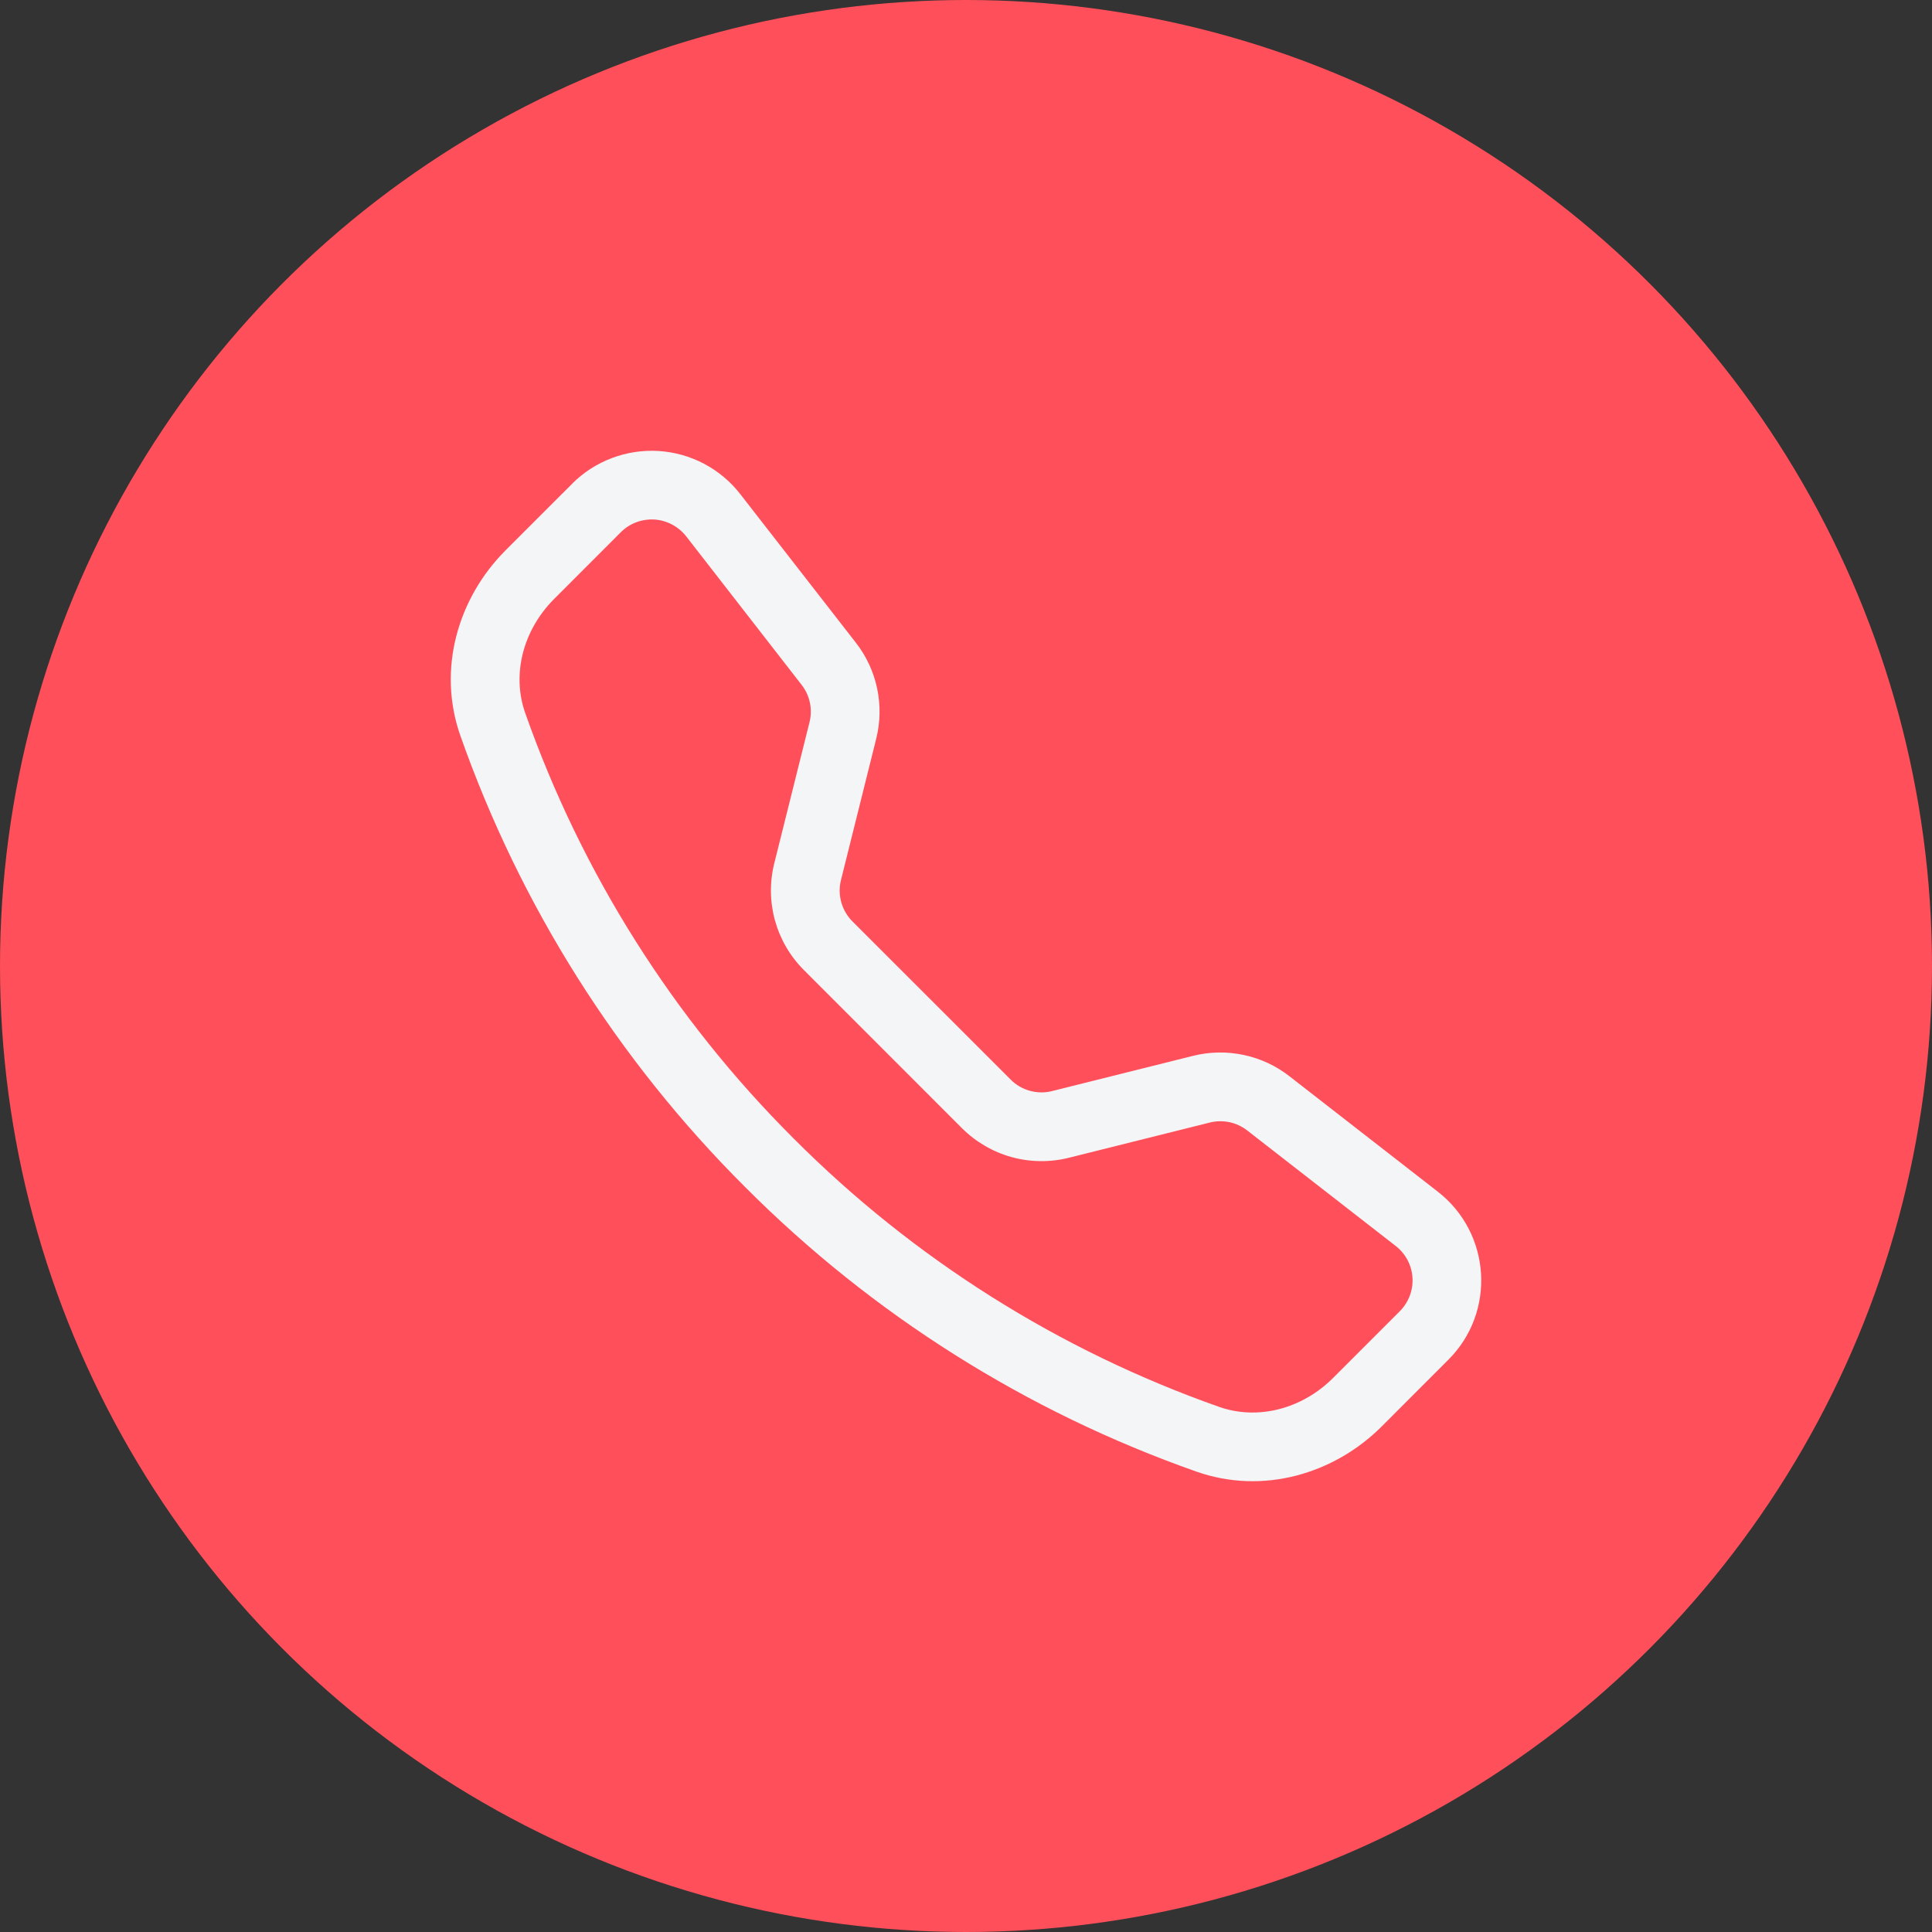
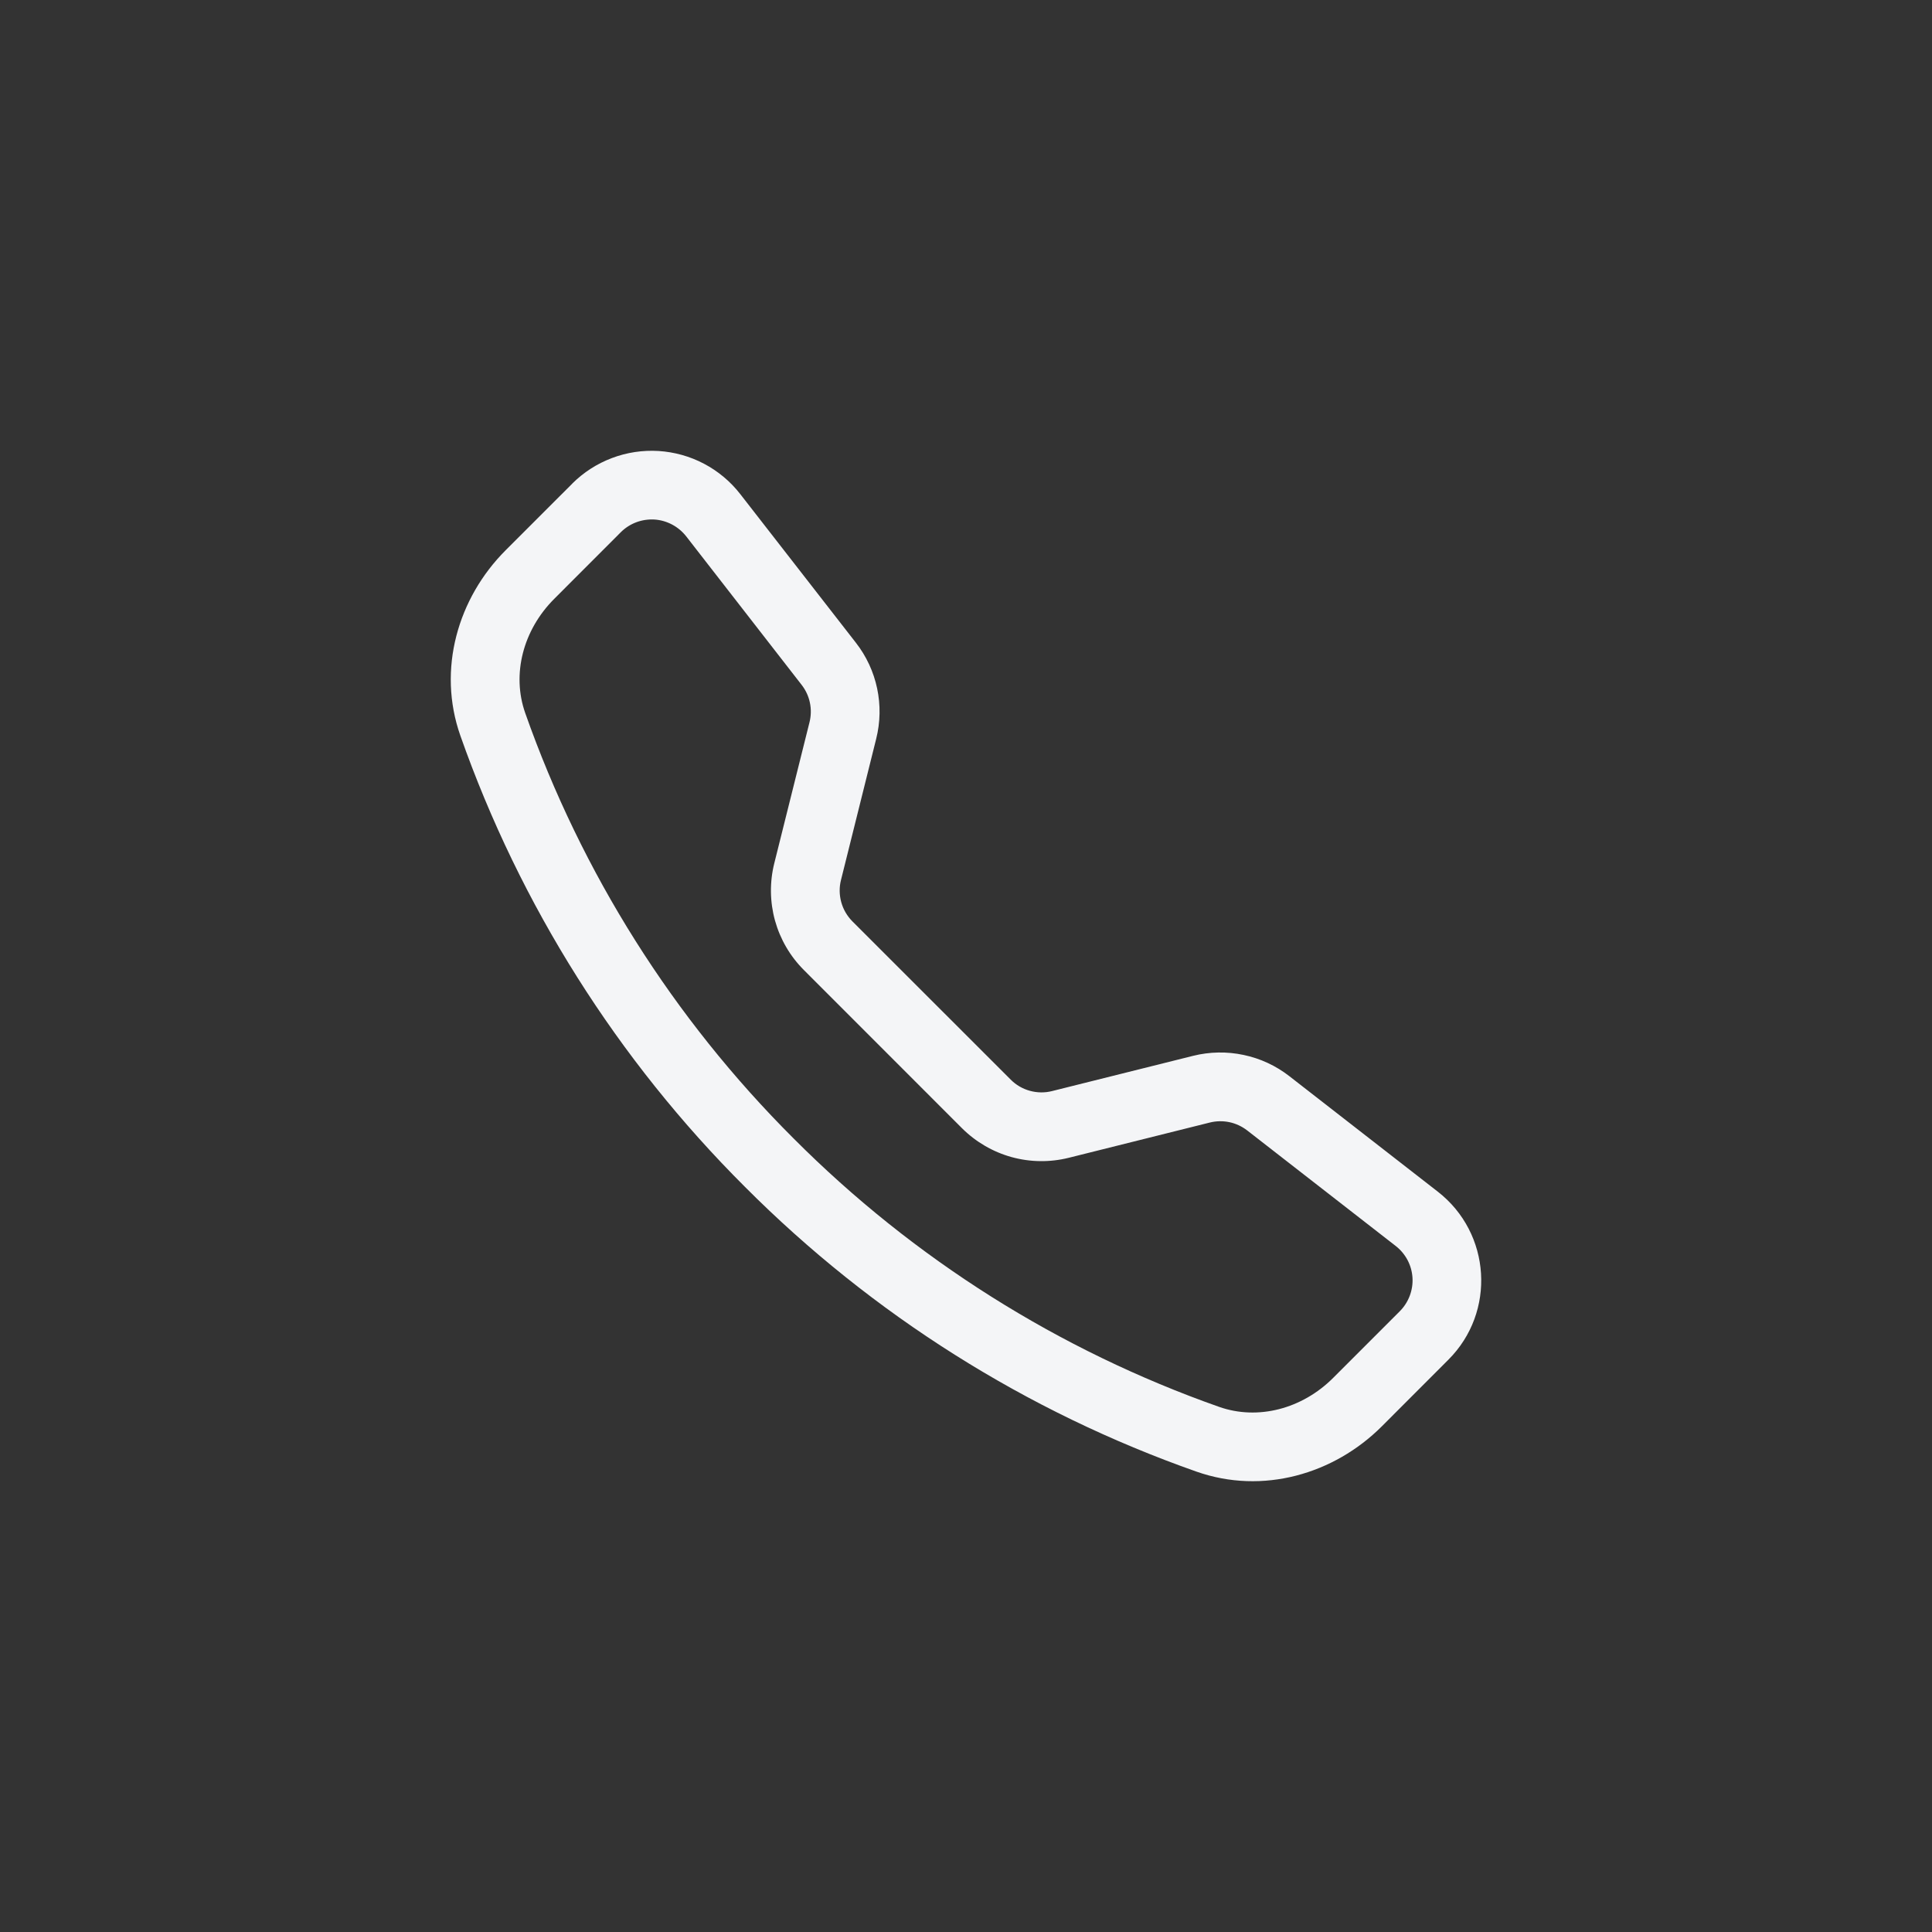
<svg xmlns="http://www.w3.org/2000/svg" width="30" height="30" viewBox="0 0 30 30" fill="none">
  <rect x="0" y="0" width="30" height="30" fill="#333333" stroke="none" />
-   <circle cx="15" cy="15" r="15" fill="#FF4F5A" />
  <g clip-path="url(#clip0_12_105)">
    <path d="M10.655 8.328C10.595 8.252 10.521 8.19 10.436 8.145C10.351 8.1 10.257 8.073 10.161 8.067C10.065 8.062 9.969 8.076 9.879 8.11C9.789 8.144 9.707 8.197 9.639 8.265L8.605 9.3C8.122 9.784 7.944 10.469 8.155 11.07C9.031 13.558 10.456 15.816 12.323 17.678C14.185 19.546 16.444 20.97 18.931 21.846C19.532 22.057 20.218 21.879 20.701 21.396L21.735 20.362C21.803 20.294 21.856 20.212 21.89 20.122C21.924 20.032 21.939 19.936 21.933 19.84C21.927 19.744 21.901 19.651 21.856 19.566C21.811 19.481 21.748 19.406 21.672 19.347L19.366 17.553C19.284 17.49 19.19 17.446 19.09 17.425C18.989 17.404 18.885 17.406 18.785 17.431L16.596 17.978C16.303 18.051 15.997 18.047 15.707 17.967C15.416 17.886 15.152 17.732 14.938 17.519L12.482 15.062C12.269 14.849 12.115 14.585 12.034 14.294C11.954 14.004 11.95 13.697 12.023 13.405L12.57 11.215C12.595 11.115 12.597 11.011 12.576 10.911C12.555 10.81 12.511 10.716 12.448 10.635L10.655 8.328ZM8.884 7.511C9.059 7.336 9.27 7.2 9.501 7.113C9.733 7.025 9.98 6.988 10.227 7.003C10.474 7.019 10.715 7.086 10.934 7.202C11.153 7.318 11.345 7.479 11.496 7.674L13.29 9.98C13.62 10.403 13.736 10.954 13.605 11.474L13.059 13.664C13.03 13.777 13.032 13.896 13.063 14.009C13.094 14.122 13.154 14.224 13.236 14.307L15.694 16.764C15.776 16.847 15.879 16.907 15.992 16.938C16.105 16.969 16.224 16.971 16.337 16.942L18.526 16.395C18.783 16.331 19.051 16.326 19.31 16.381C19.569 16.435 19.812 16.548 20.02 16.71L22.326 18.504C23.155 19.149 23.232 20.374 22.489 21.115L21.456 22.149C20.715 22.889 19.61 23.214 18.578 22.851C15.94 21.923 13.544 20.412 11.569 18.431C9.588 16.456 8.077 14.06 7.148 11.422C6.786 10.392 7.111 9.285 7.851 8.545L8.885 7.511H8.884Z" fill="#F4F5F7" />
  </g>
  <defs>
    <clipPath id="clip0_12_105">
      <rect width="16" height="16" fill="white" transform="translate(7 7)" />
    </clipPath>
  </defs>
</svg>